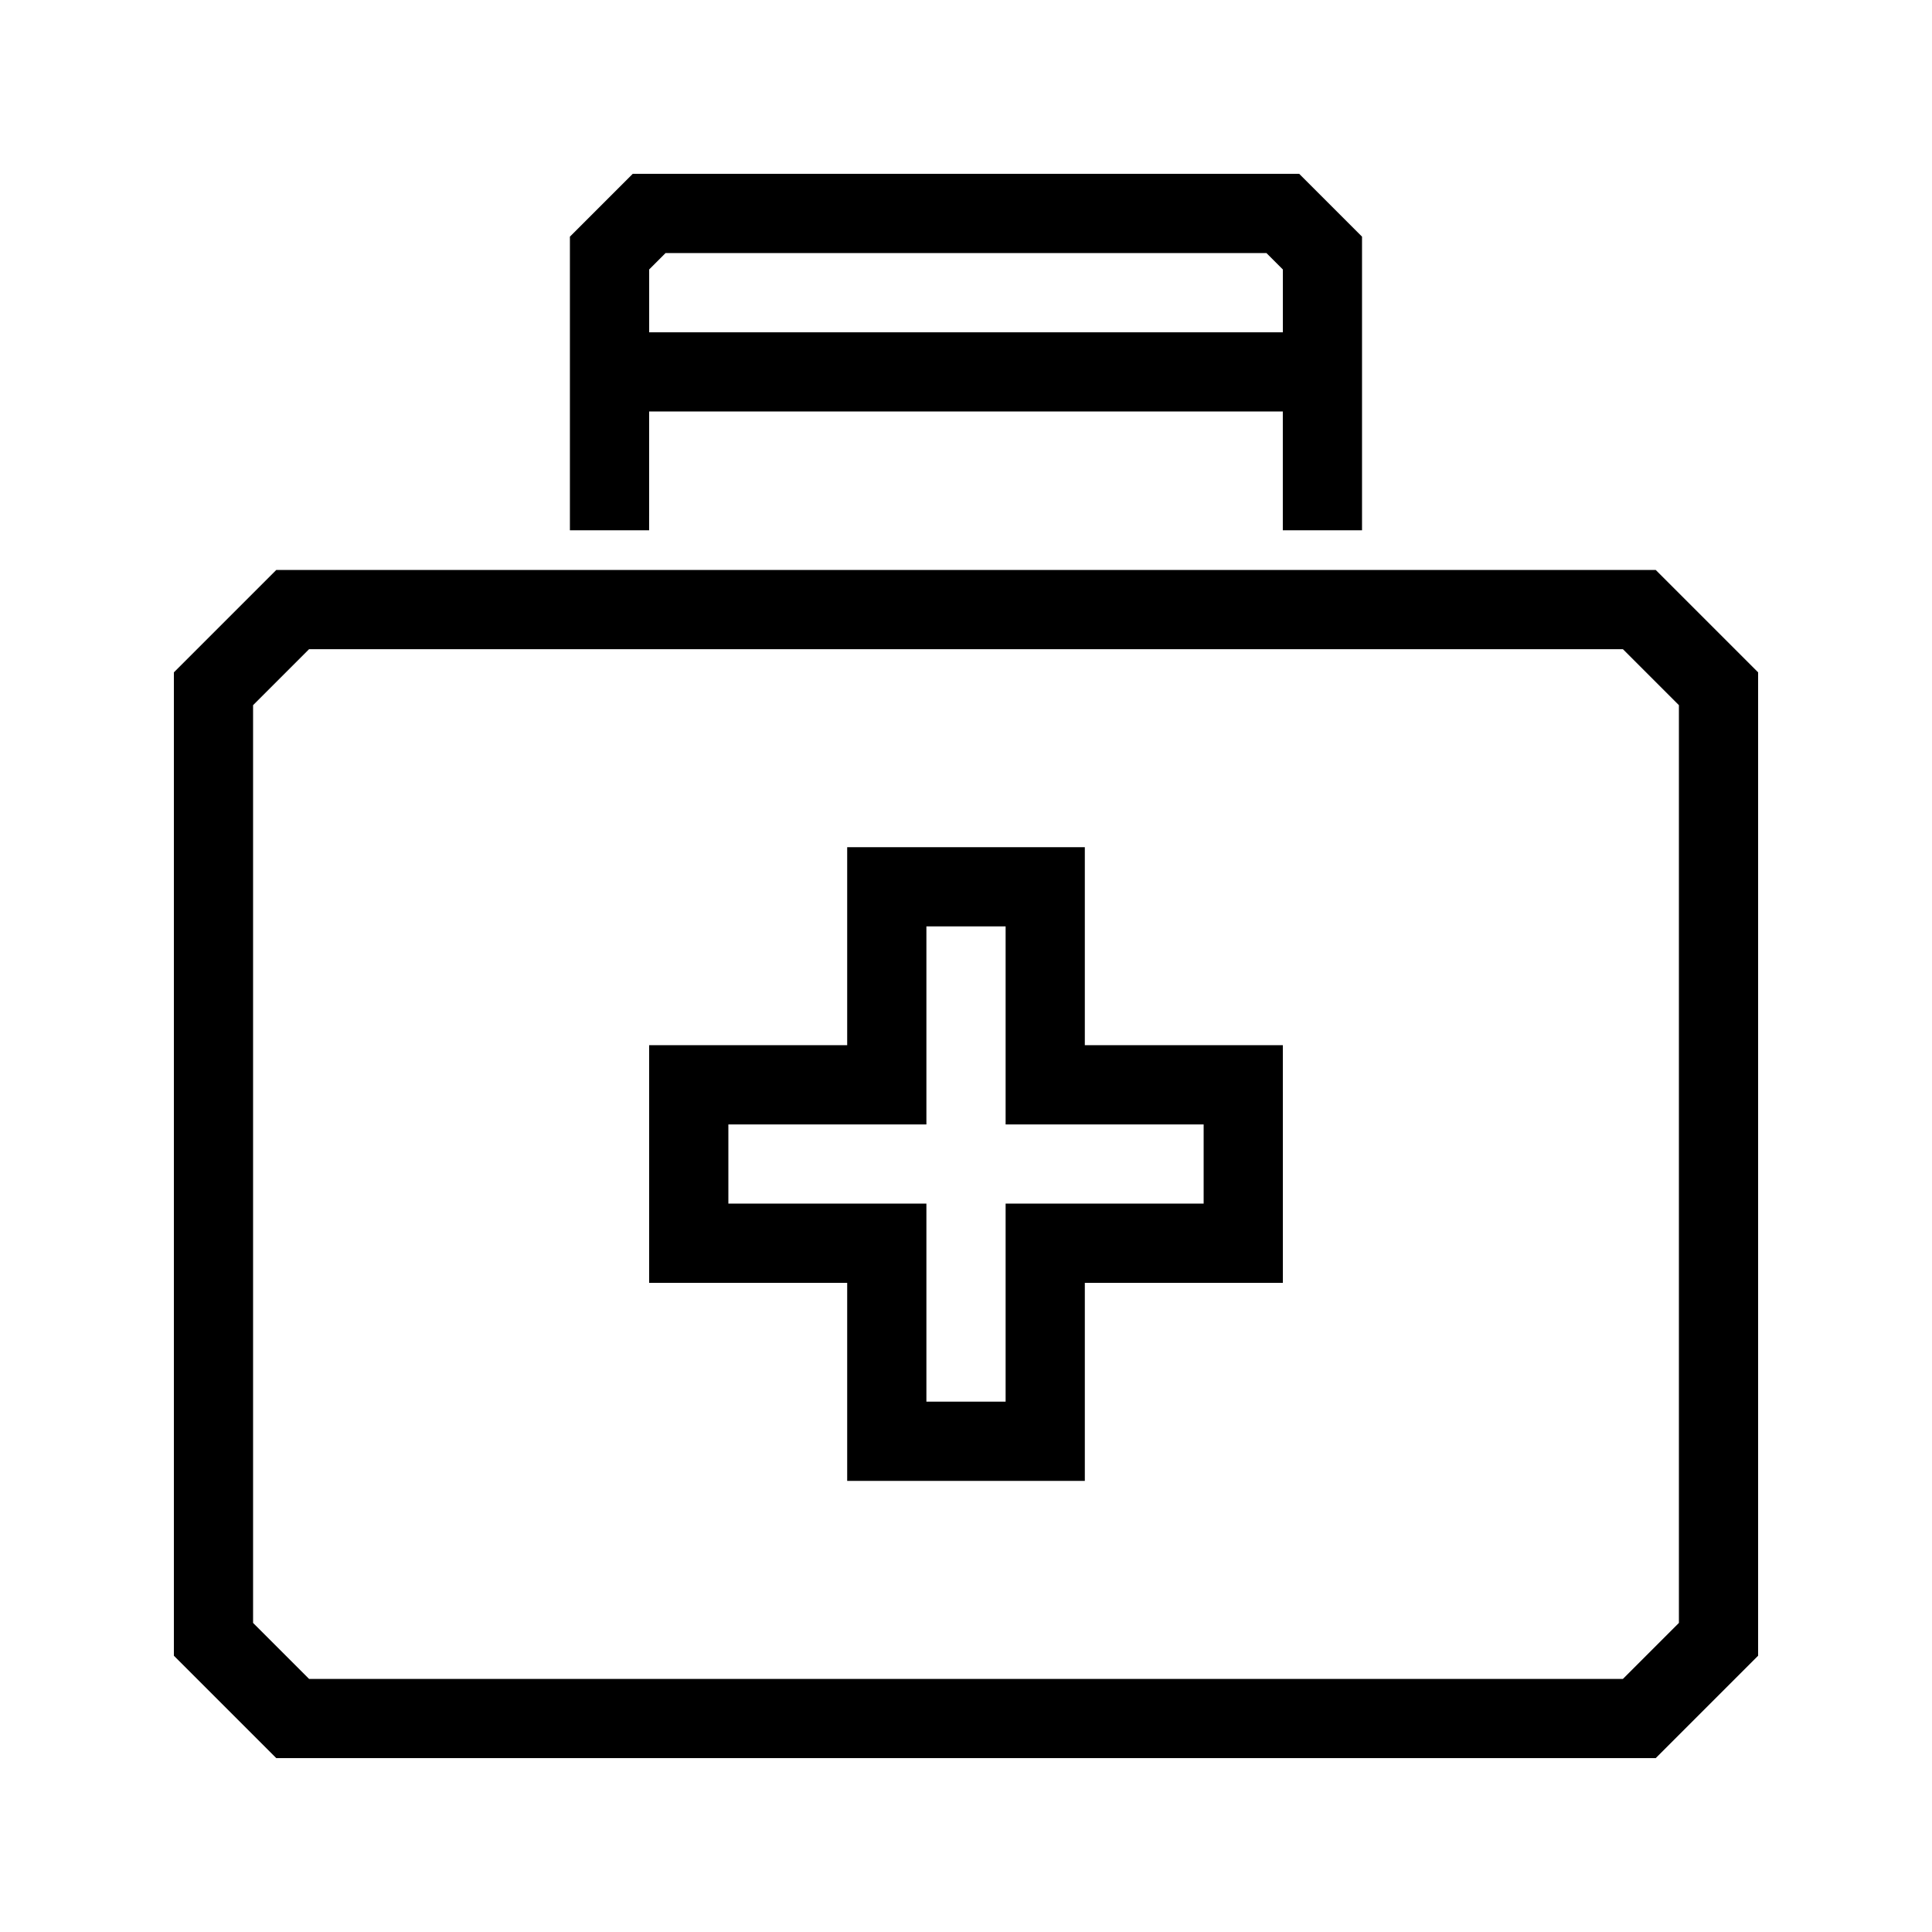
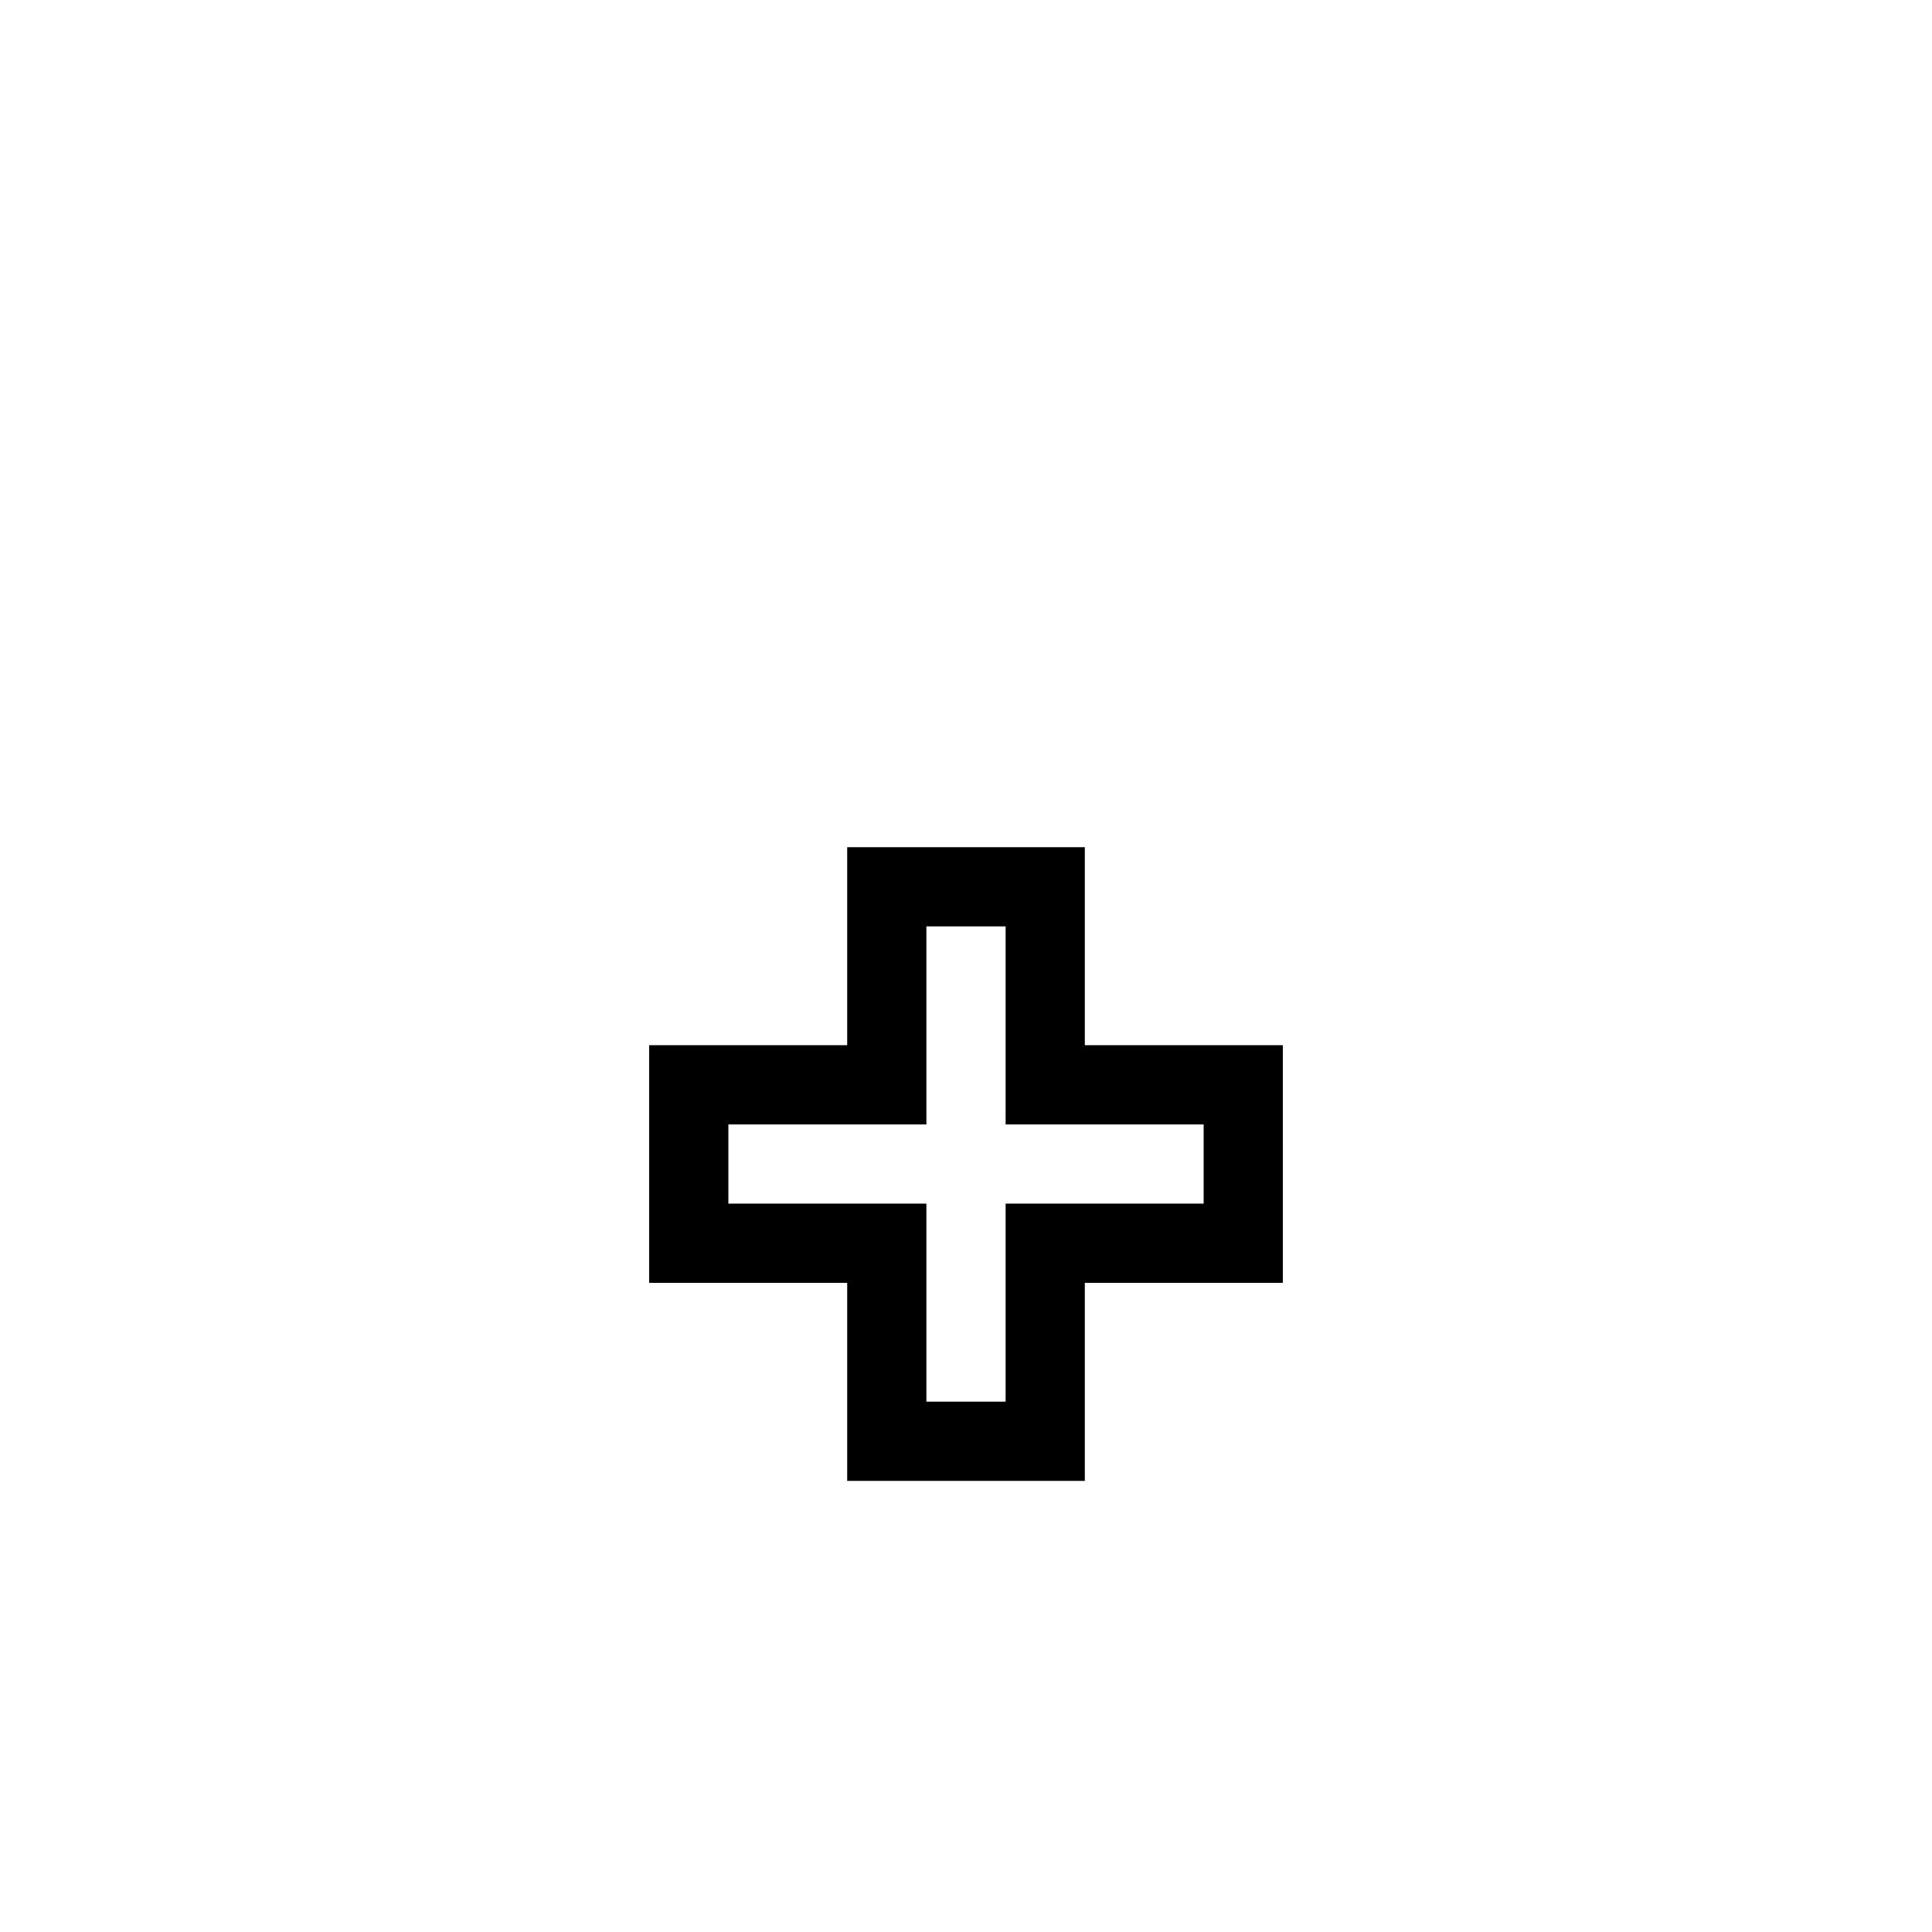
<svg xmlns="http://www.w3.org/2000/svg" fill="#000000" width="800px" height="800px" version="1.1" viewBox="144 144 512 512">
  <g>
-     <path d="m582.78 295.04h-365.56l-27.141 27.141v260.6l27.141 27.141h365.56l27.141-27.141v-260.6zm6.148 279.05-14.84 14.84h-348.18l-14.84-14.84v-243.21l14.84-14.84h348.18l14.84 14.84z" />
-     <path d="m316.03 253.05h167.93v31.488h20.992v-77.82l-16.645-16.645h-176.63l-16.645 16.645v77.82h20.992zm4.344-41.984h159.25l4.344 4.344v16.648h-167.93v-16.648z" />
-     <path d="m431.49 368.51h-62.977v52.48h-52.48v62.977h52.48v52.48h62.977v-52.484h52.48l-0.004-62.973h-52.477zm31.488 73.473v20.992h-52.48v52.48l-20.992-0.004v-52.477h-52.48v-20.992h52.48v-52.48h20.992v52.48z" />
+     <path d="m431.49 368.51h-62.977v52.48h-52.48v62.977h52.48v52.48h62.977v-52.484h52.48l-0.004-62.973h-52.477zm31.488 73.473v20.992h-52.48v52.48l-20.992-0.004v-52.477h-52.48v-20.992h52.48v-52.48h20.992v52.48" />
  </g>
</svg>